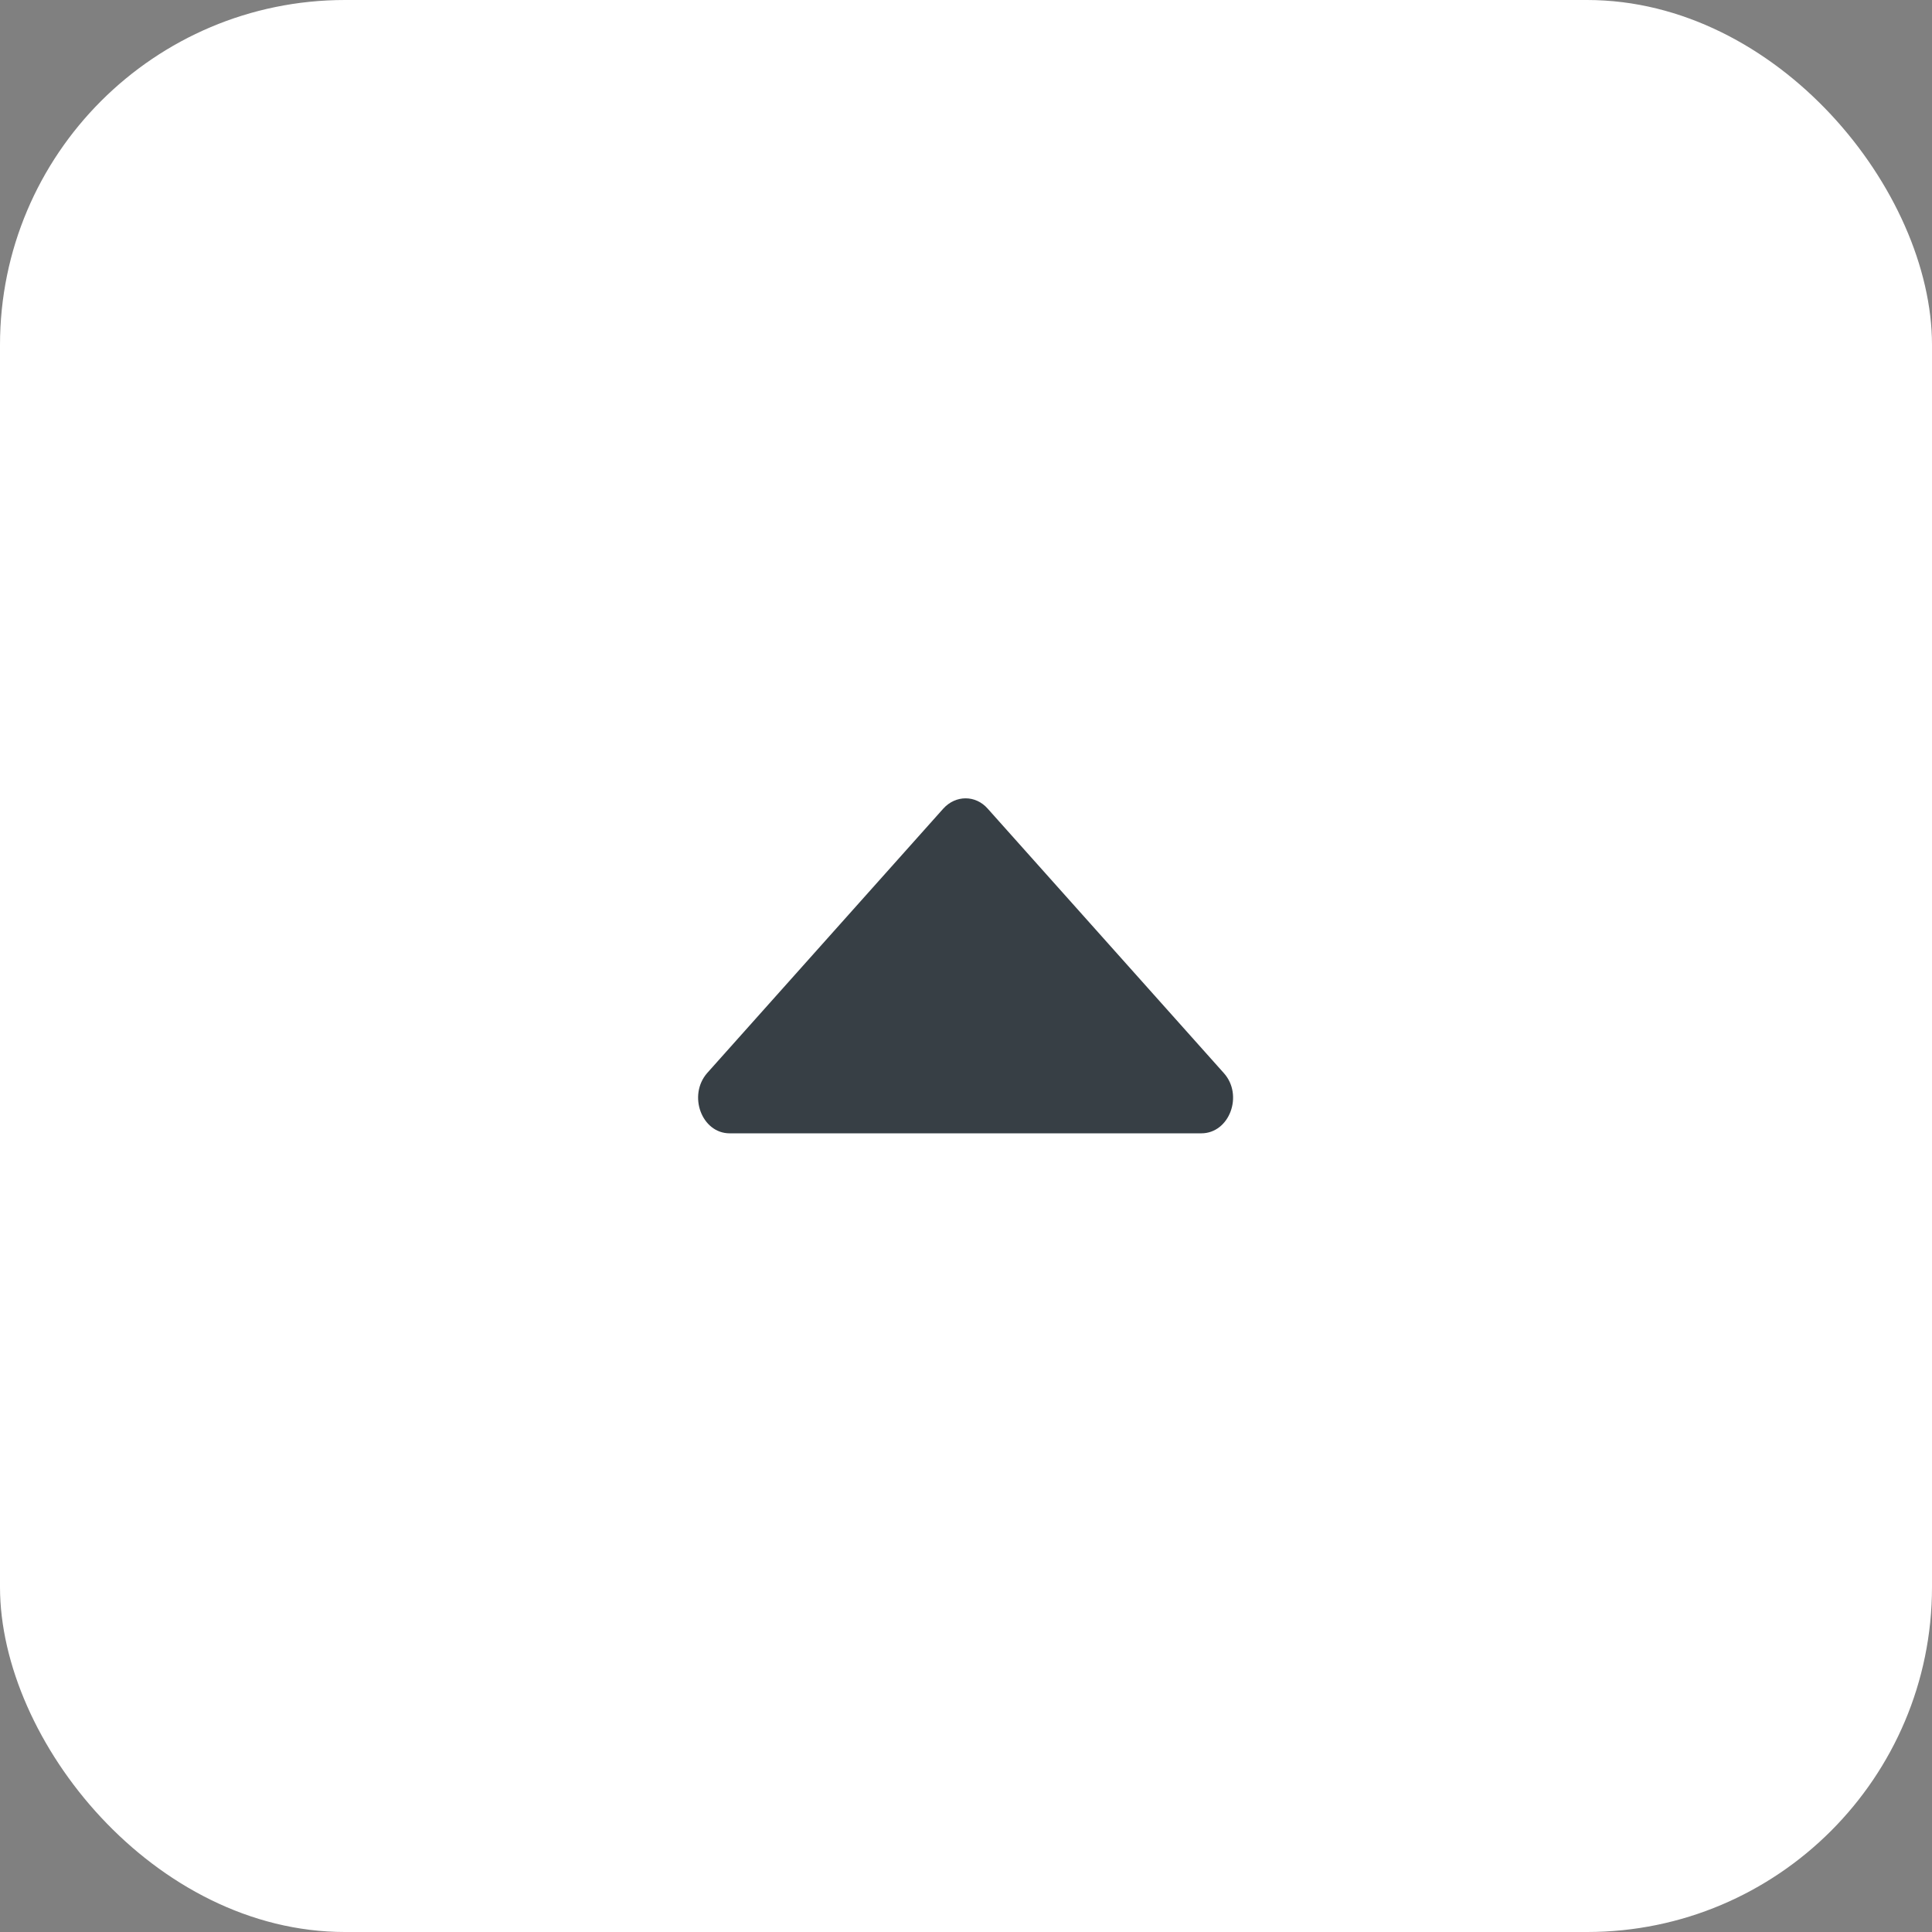
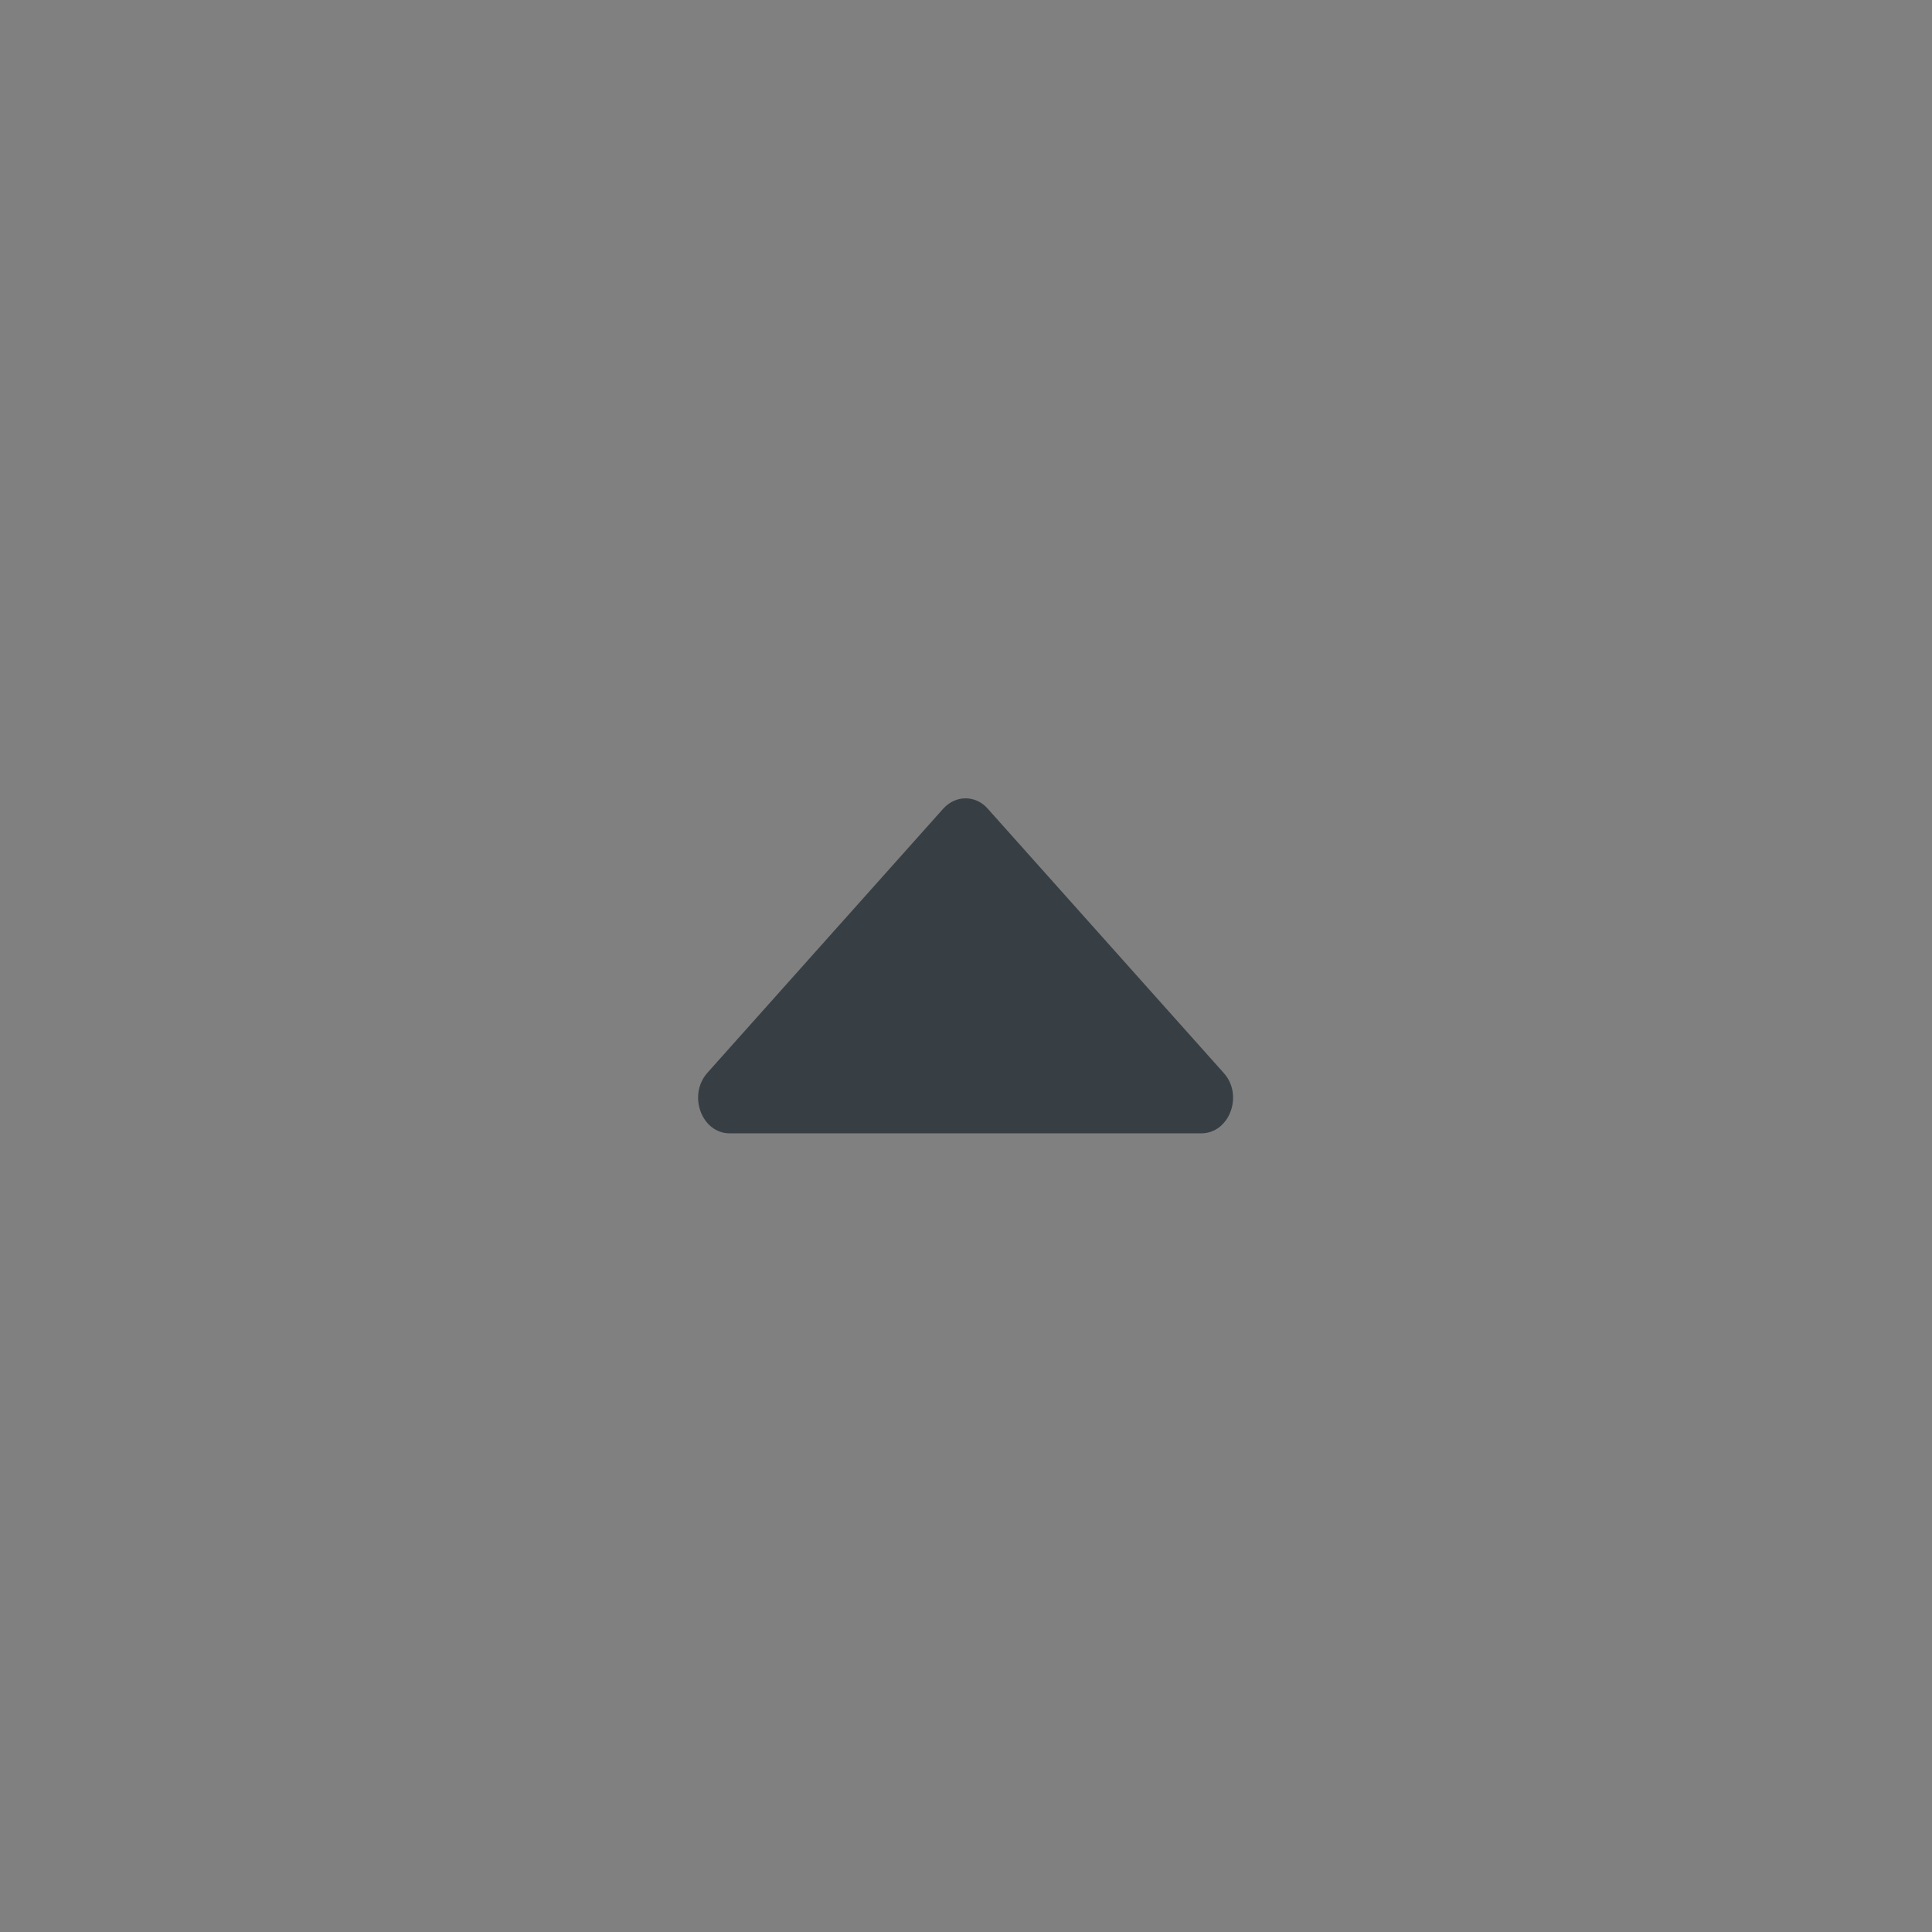
<svg xmlns="http://www.w3.org/2000/svg" id="_レイヤー_2" width="56" height="56" viewBox="0 0 56 56">
  <rect x="0" y="0" width="56" height="56" fill="#808080" stroke="none" />
  <g id="_レイヤー_1-2">
-     <rect x="0" width="56" height="56" rx="10" ry="10" fill="#fff" />
    <path d="M34.84,32.85h-13.69c-.81,0-1.22-1.1-.65-1.75l6.84-7.66c.36-.4.94-.4,1.29,0l6.84,7.66c.58.64.17,1.75-.65,1.75Z" fill="#373f45" />
  </g>
</svg>